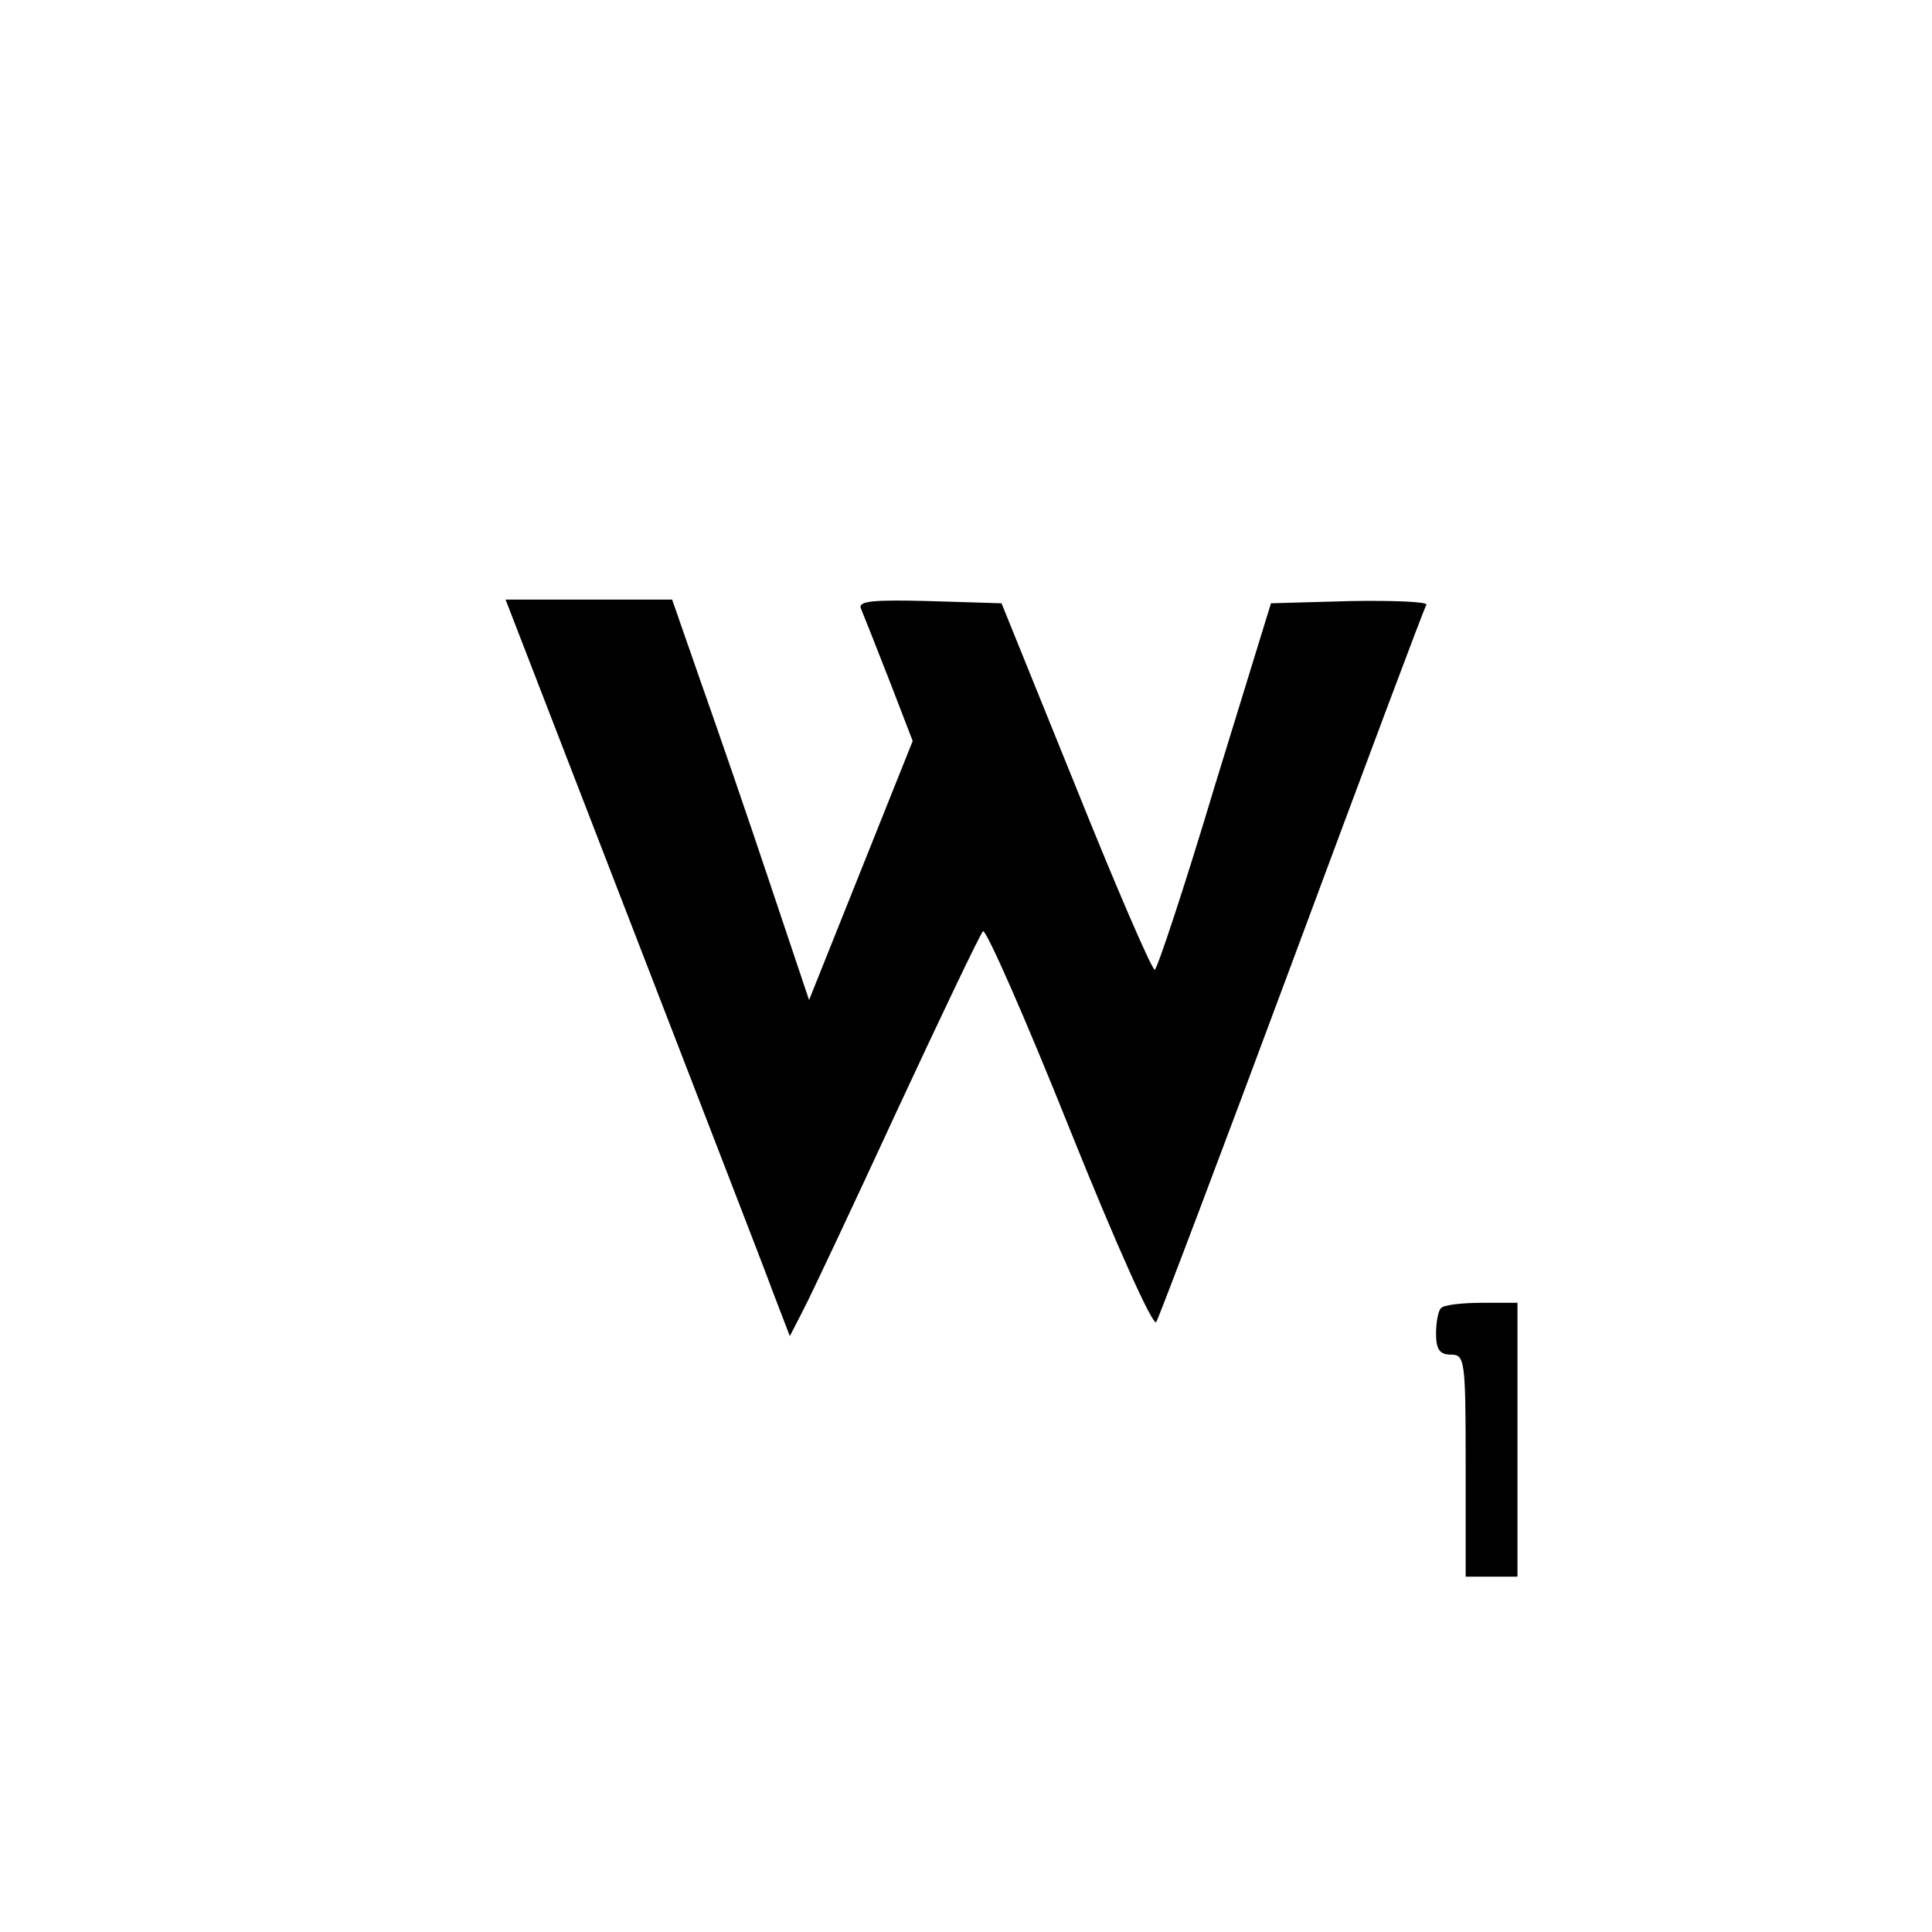
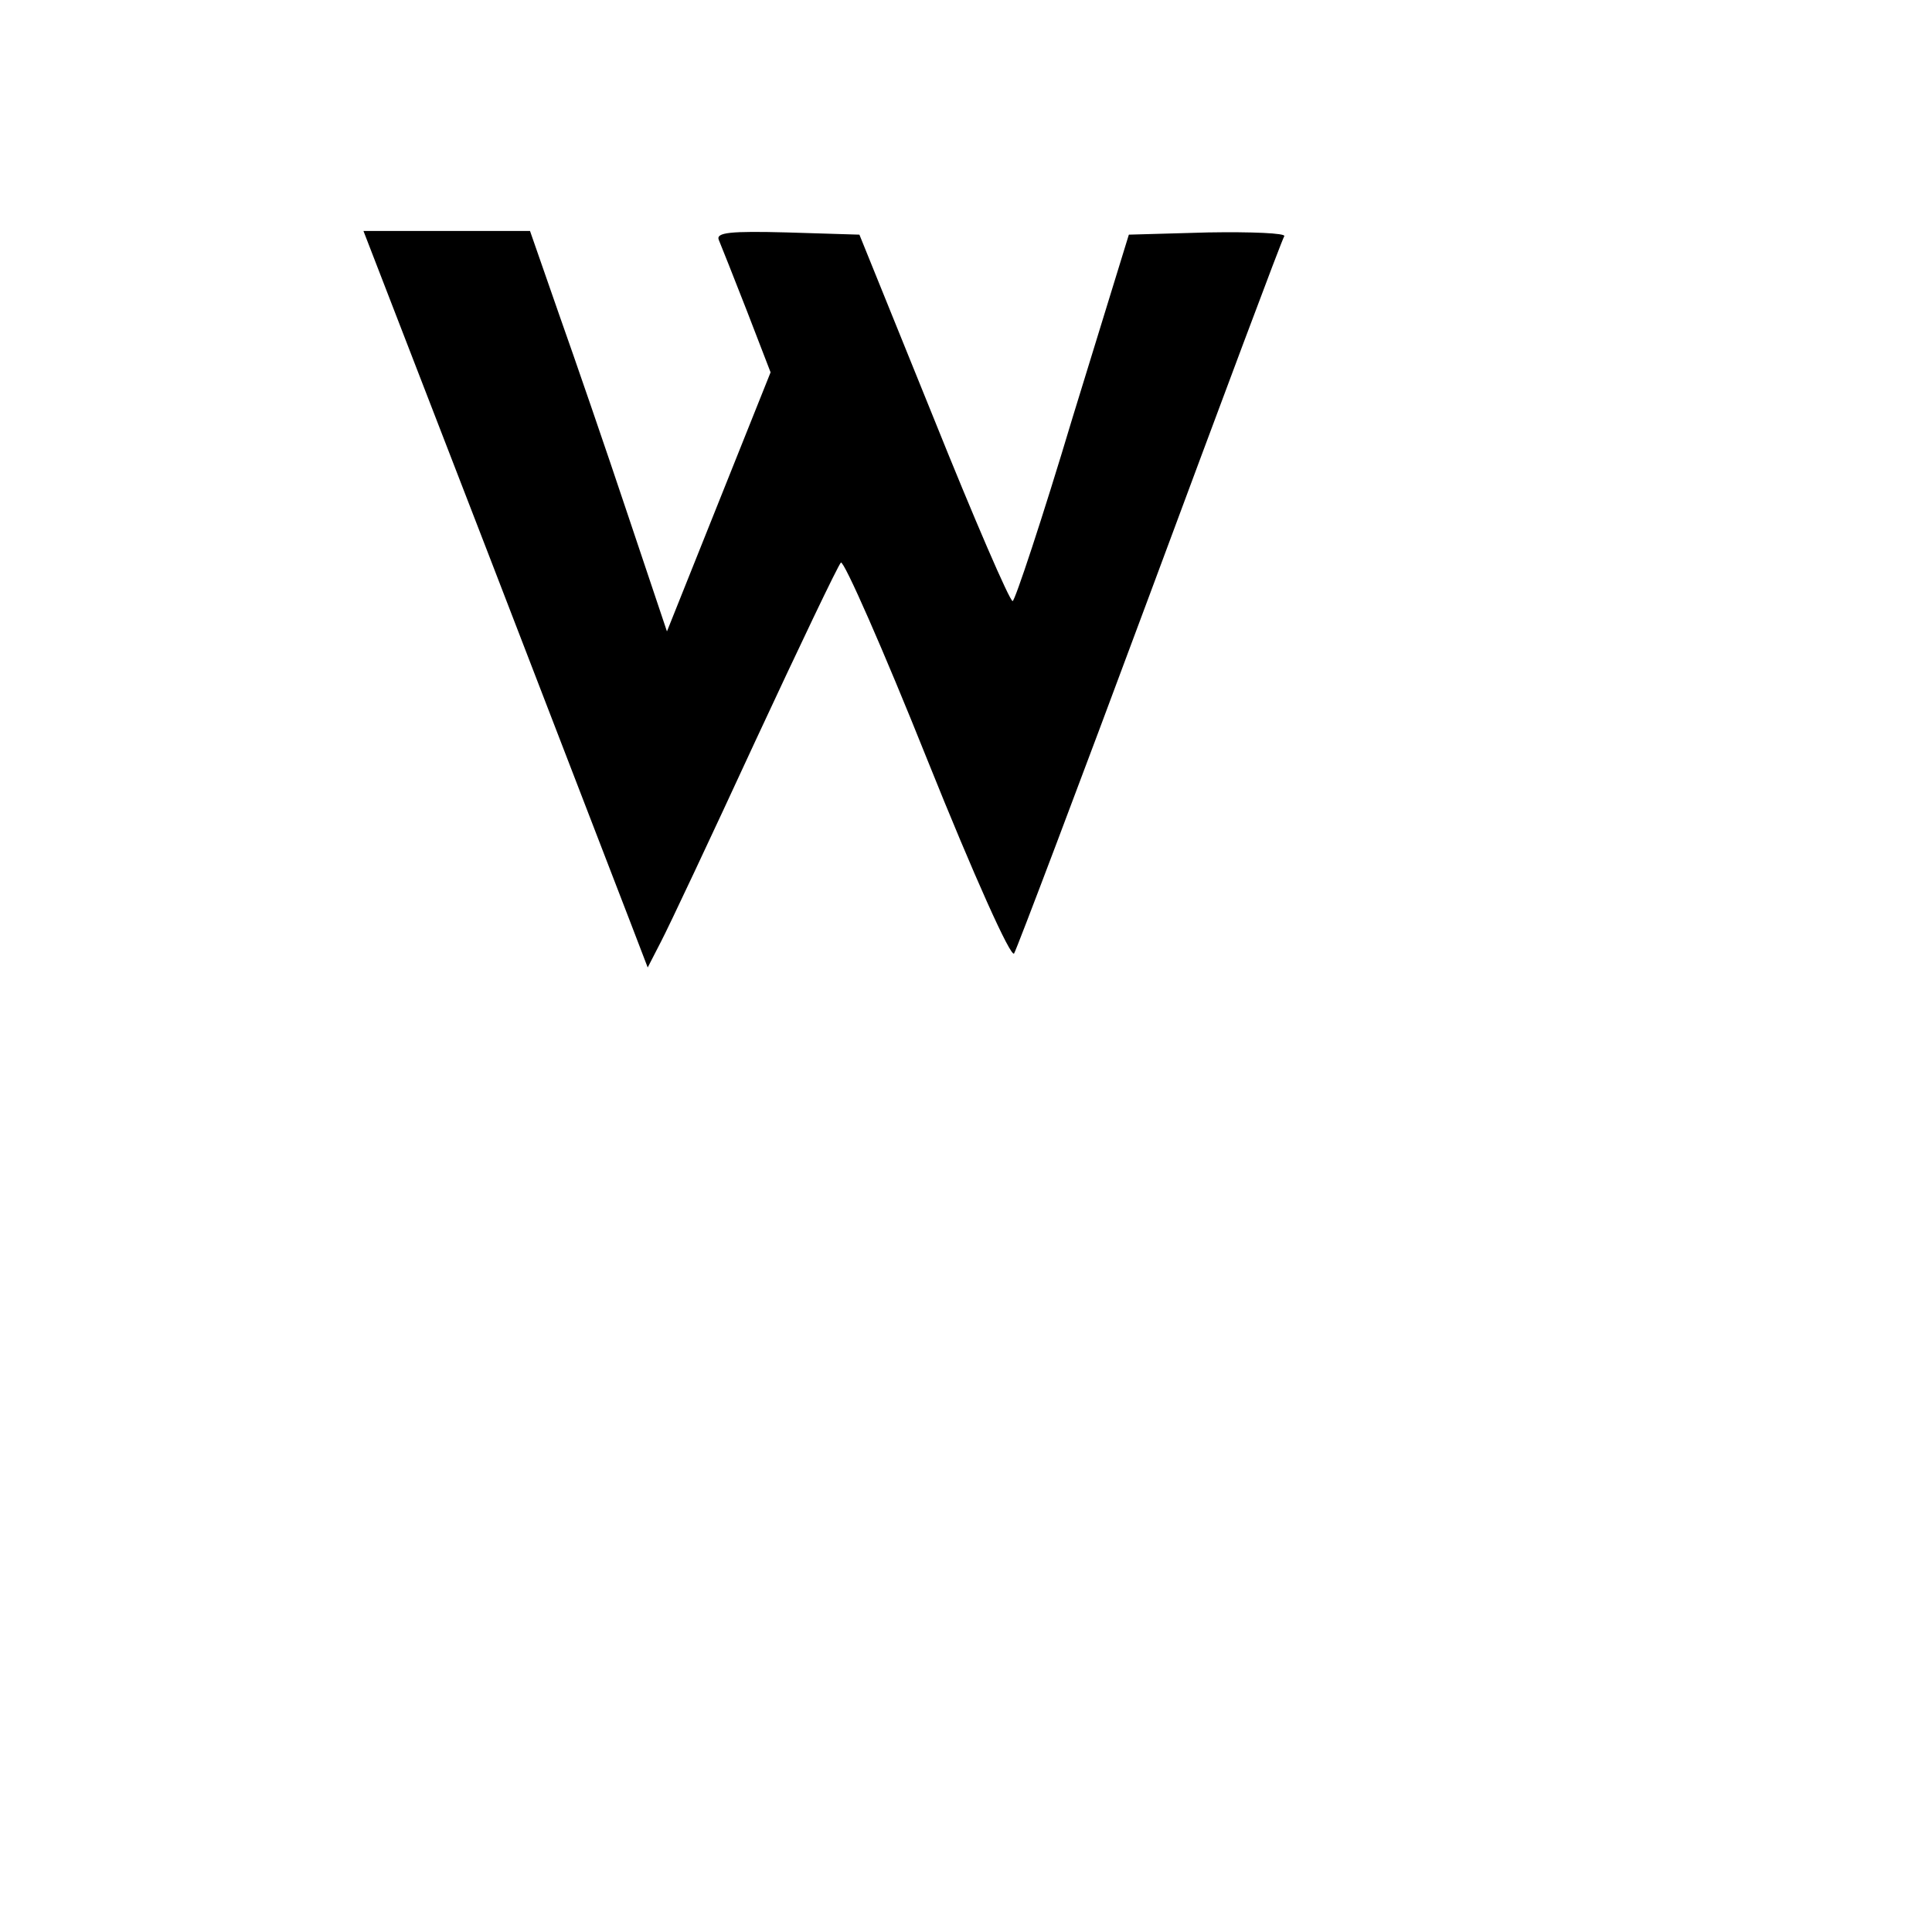
<svg xmlns="http://www.w3.org/2000/svg" version="1.0" width="261pt" height="261pt" viewBox="0 0 261 261" preserveAspectRatio="xMidYMid meet">
  <g transform="translate(0,261) scale(0.1,-0.1)" fill="#000000" stroke="none">
-     <path d="M852 1363 c93 -241 180 -465 192 -498 l23 -60 18 35 c10 19 67 140 127 270 60 129 112 238 116 242 4 3 57 -117 117 -267 63 -157 113 -268 117 -261 4 7 87 226 184 487 97 261 178 478 181 482 2 4 -44 6 -103 5 l-107 -3 -76 -247 c-41 -137 -78 -248 -81 -248 -4 0 -52 111 -107 248 l-100 247 -98 3 c-76 2 -96 0 -92 -10 3 -7 20 -50 38 -96 l32 -83 -70 -175 -70 -175 -53 158 c-29 87 -71 209 -93 271 l-39 112 -113 0 -112 0 169 -437z" />
-     <path d="M1947 843 c-4 -3 -7 -19 -7 -35 0 -21 5 -28 20 -28 19 0 20 -7 20 -150 l0 -150 35 0 35 0 0 185 0 185 -48 0 c-27 0 -52 -3 -55 -7z" />
+     <path d="M852 1363 l23 -60 18 35 c10 19 67 140 127 270 60 129 112 238 116 242 4 3 57 -117 117 -267 63 -157 113 -268 117 -261 4 7 87 226 184 487 97 261 178 478 181 482 2 4 -44 6 -103 5 l-107 -3 -76 -247 c-41 -137 -78 -248 -81 -248 -4 0 -52 111 -107 248 l-100 247 -98 3 c-76 2 -96 0 -92 -10 3 -7 20 -50 38 -96 l32 -83 -70 -175 -70 -175 -53 158 c-29 87 -71 209 -93 271 l-39 112 -113 0 -112 0 169 -437z" />
  </g>
</svg>